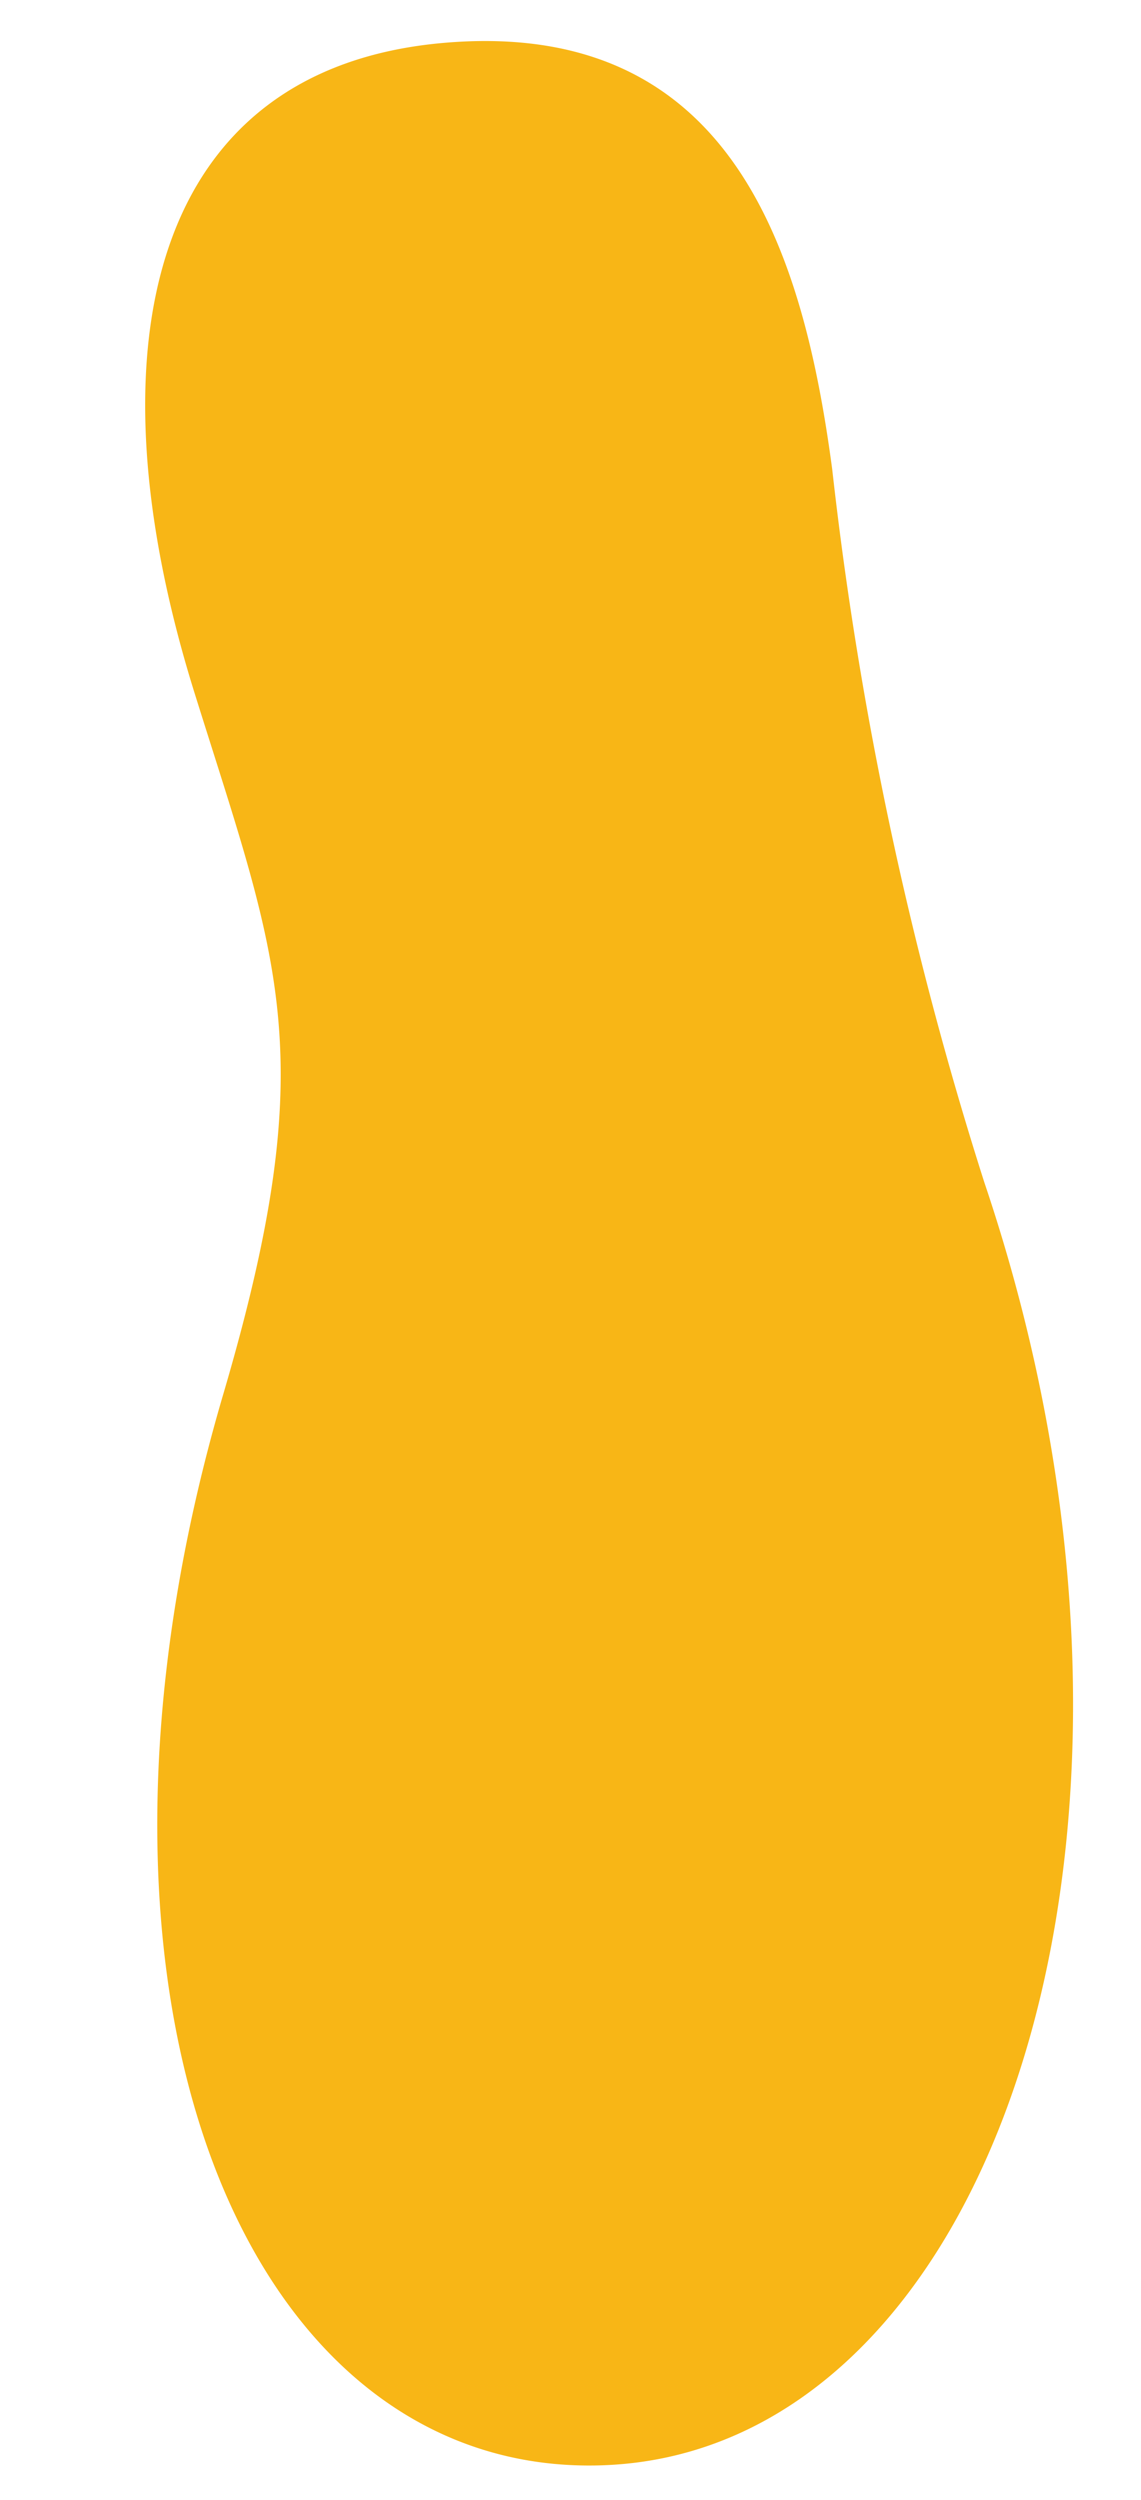
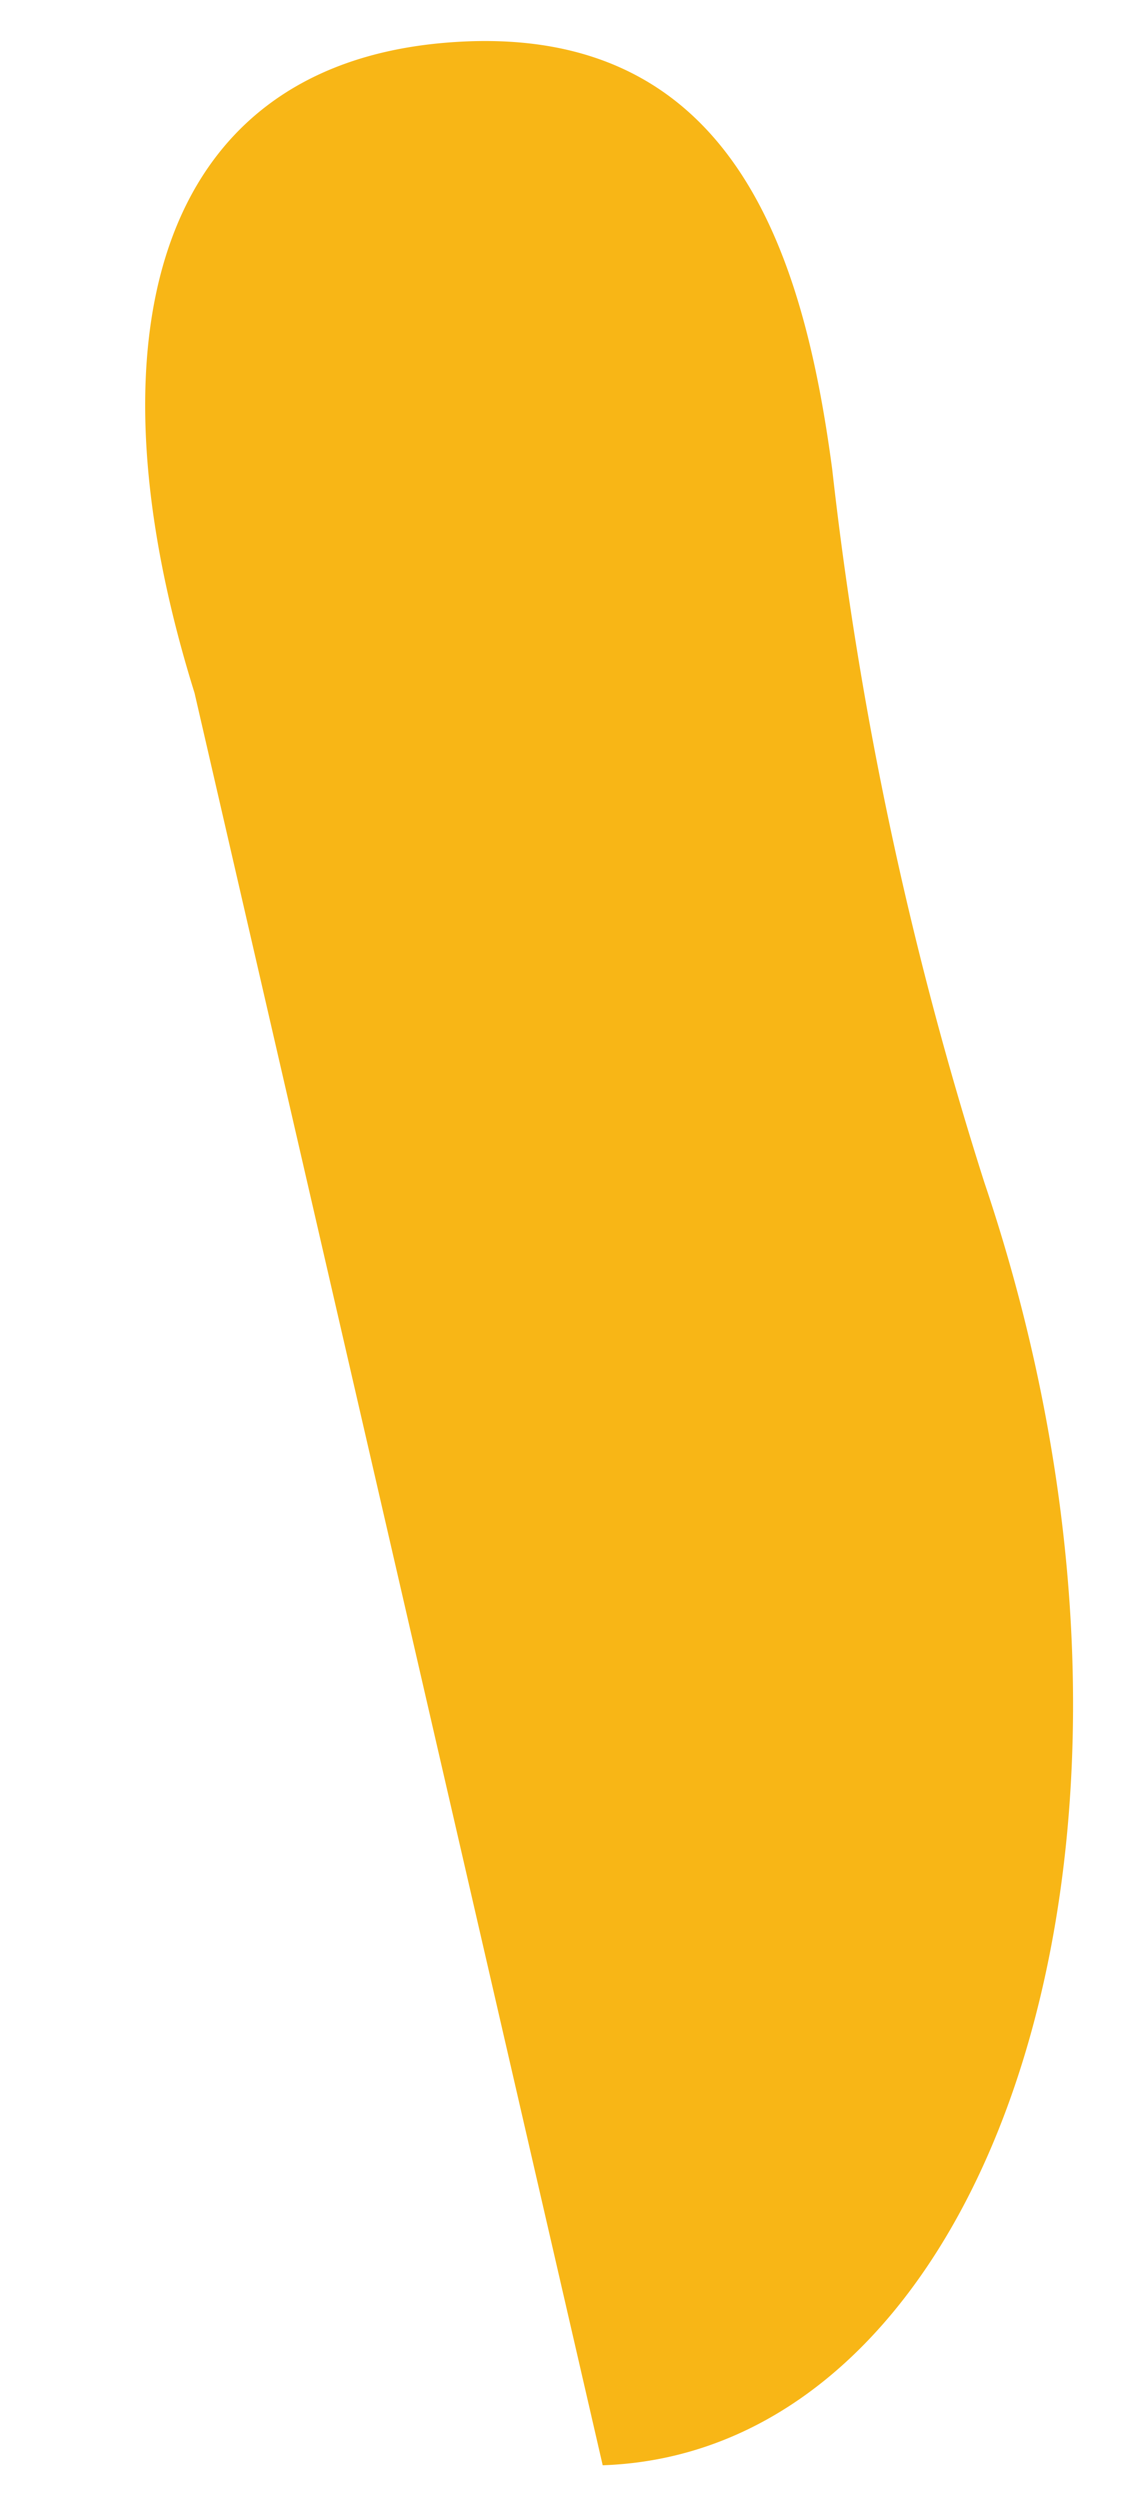
<svg xmlns="http://www.w3.org/2000/svg" width="15.202" height="33.283">
-   <path d="M8.03 32.818c5.203-.18 8.01-8.42 5.084-17.08a49.239 49.239 0 01-2.026-9.49C10.708 3.401 9.78.233 5.91.571S1.134 4.558 2.592 9.225c1.123 3.592 1.717 4.802.382 9.337-2.372 8.06.307 14.425 5.06 14.256" fill="#f8b616" />
+   <path d="M8.03 32.818c5.203-.18 8.01-8.42 5.084-17.08a49.239 49.239 0 01-2.026-9.49C10.708 3.401 9.78.233 5.91.571S1.134 4.558 2.592 9.225" fill="#f8b616" />
</svg>